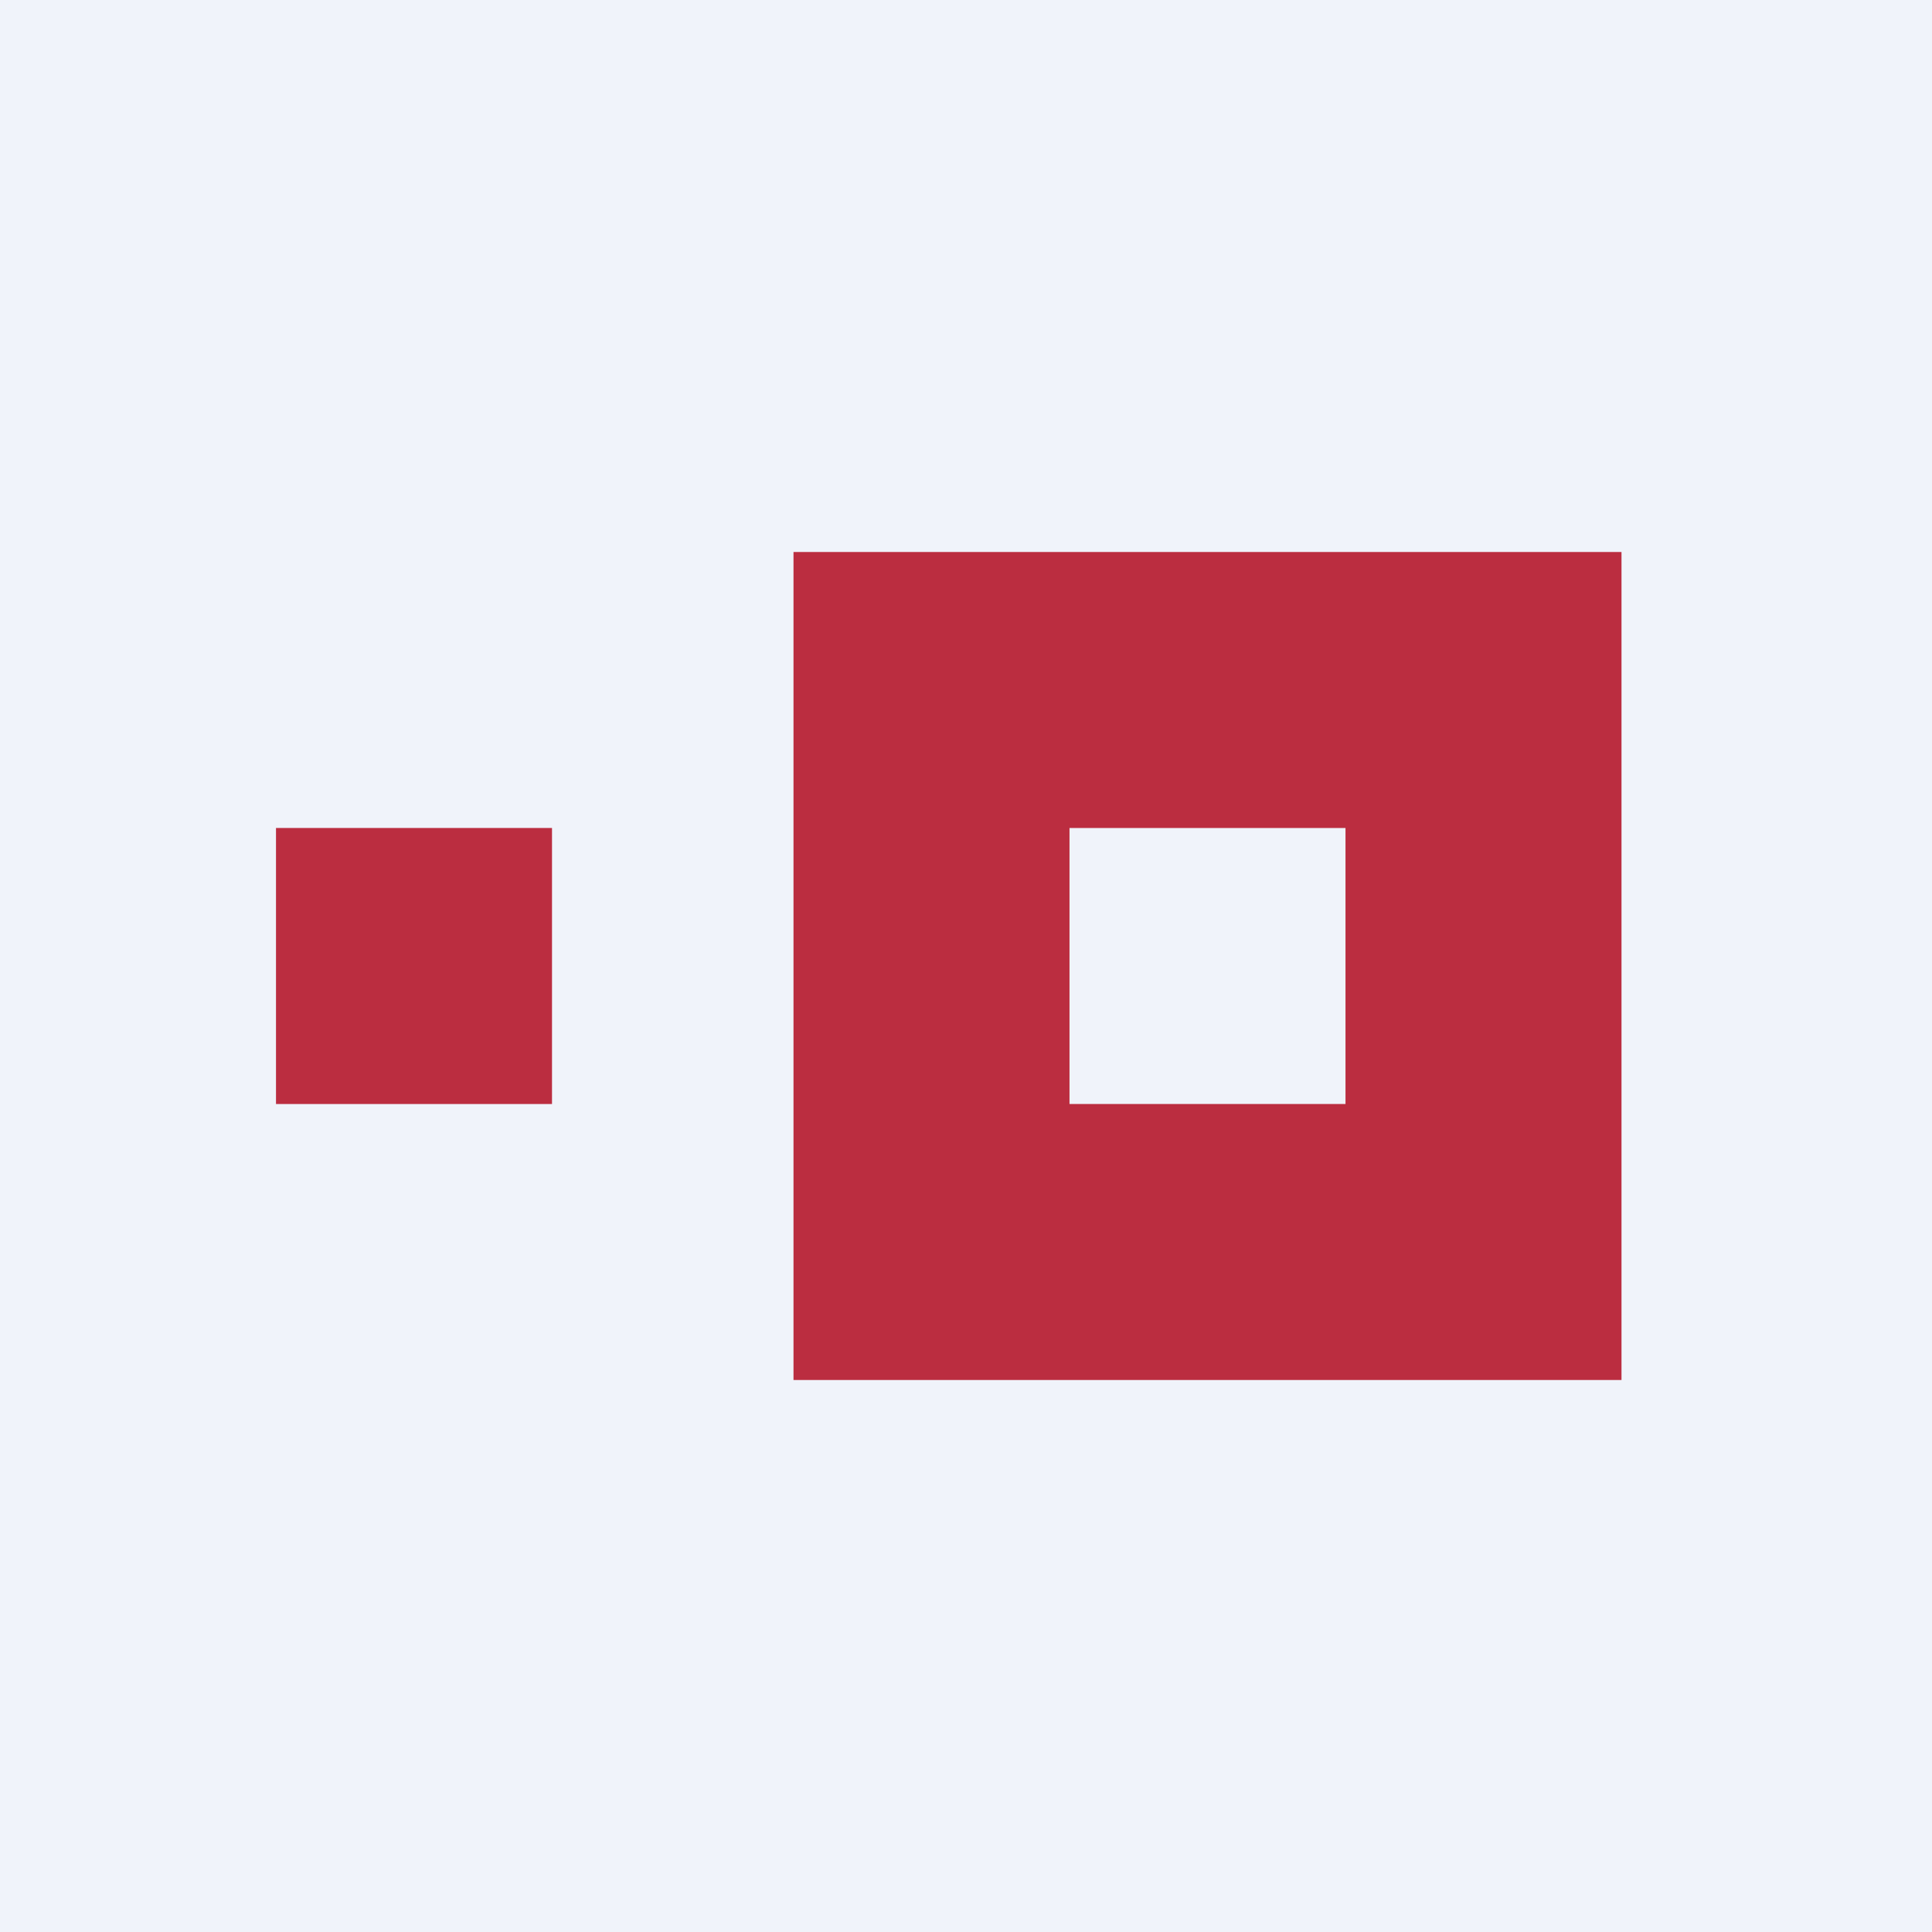
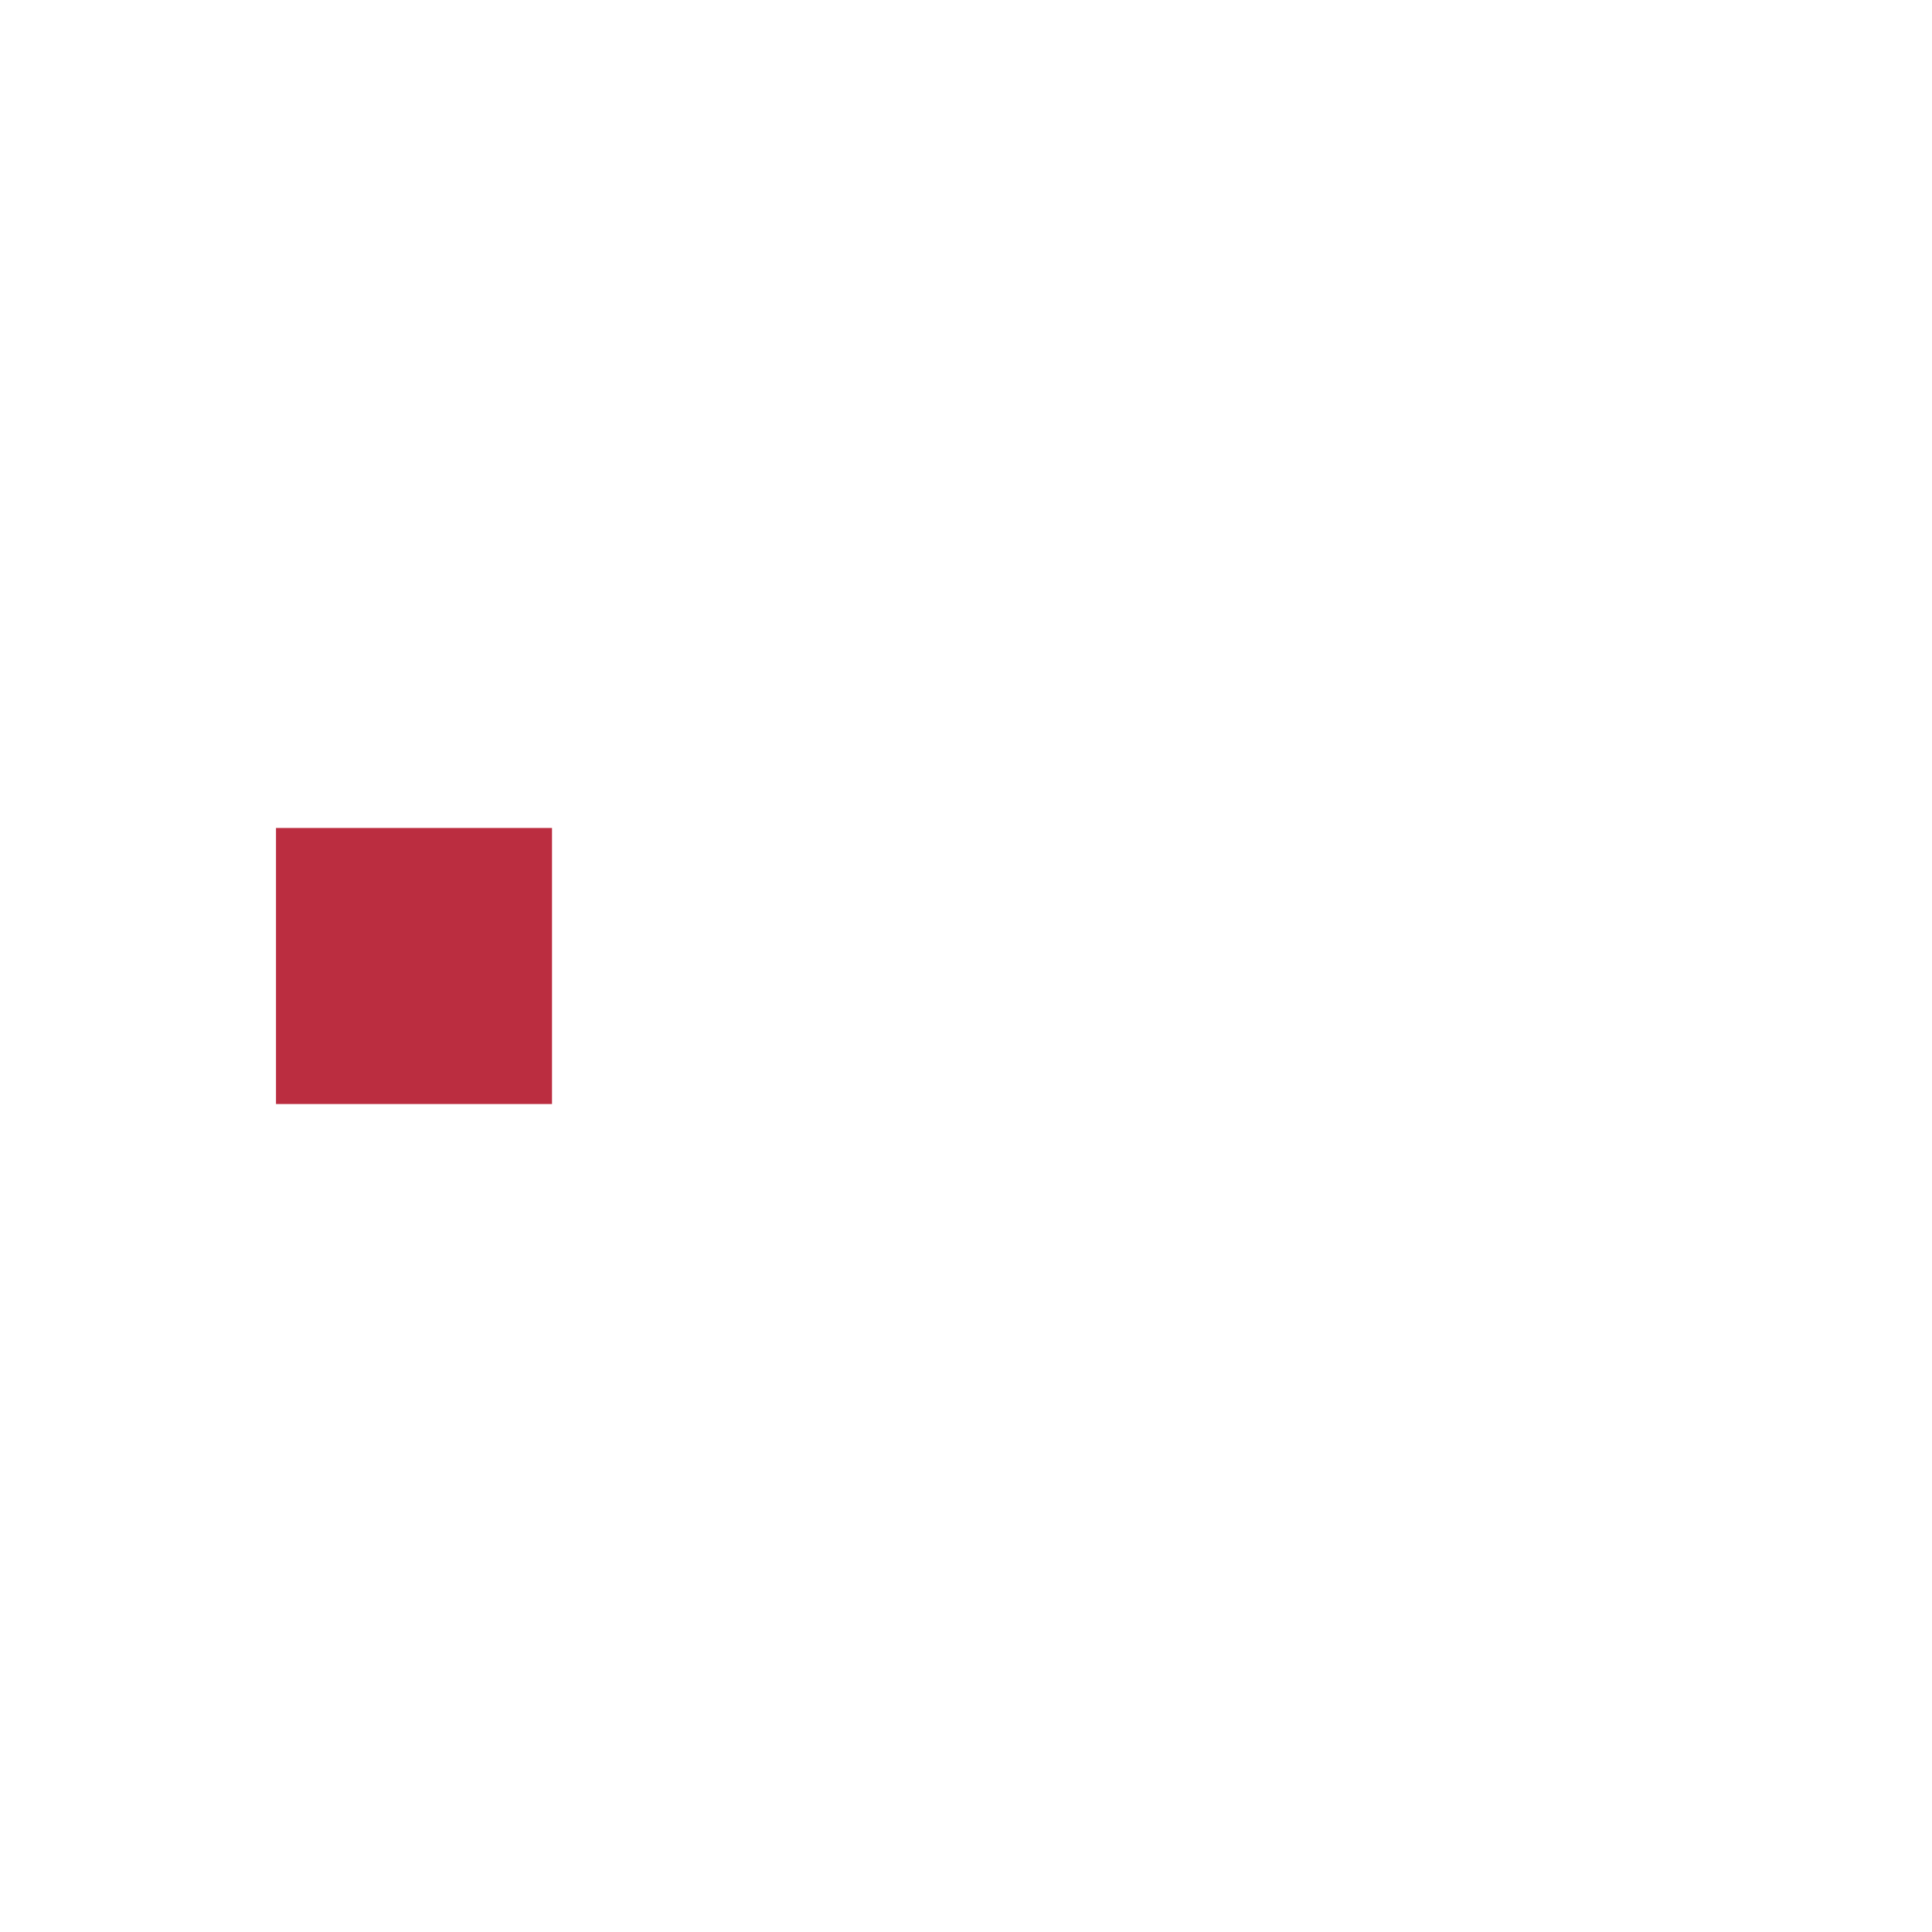
<svg xmlns="http://www.w3.org/2000/svg" width="56" height="56" viewBox="0 0 56 56">
-   <path fill="#F0F3FA" d="M0 0h56v56H0z" />
  <path fill="#BB2D40" d="M8 24h8v8H8z" />
-   <path fill-rule="evenodd" d="M47 16H23v24h24V16Zm-8 8h-8v8h8v-8Z" fill="#BB2D40" />
</svg>